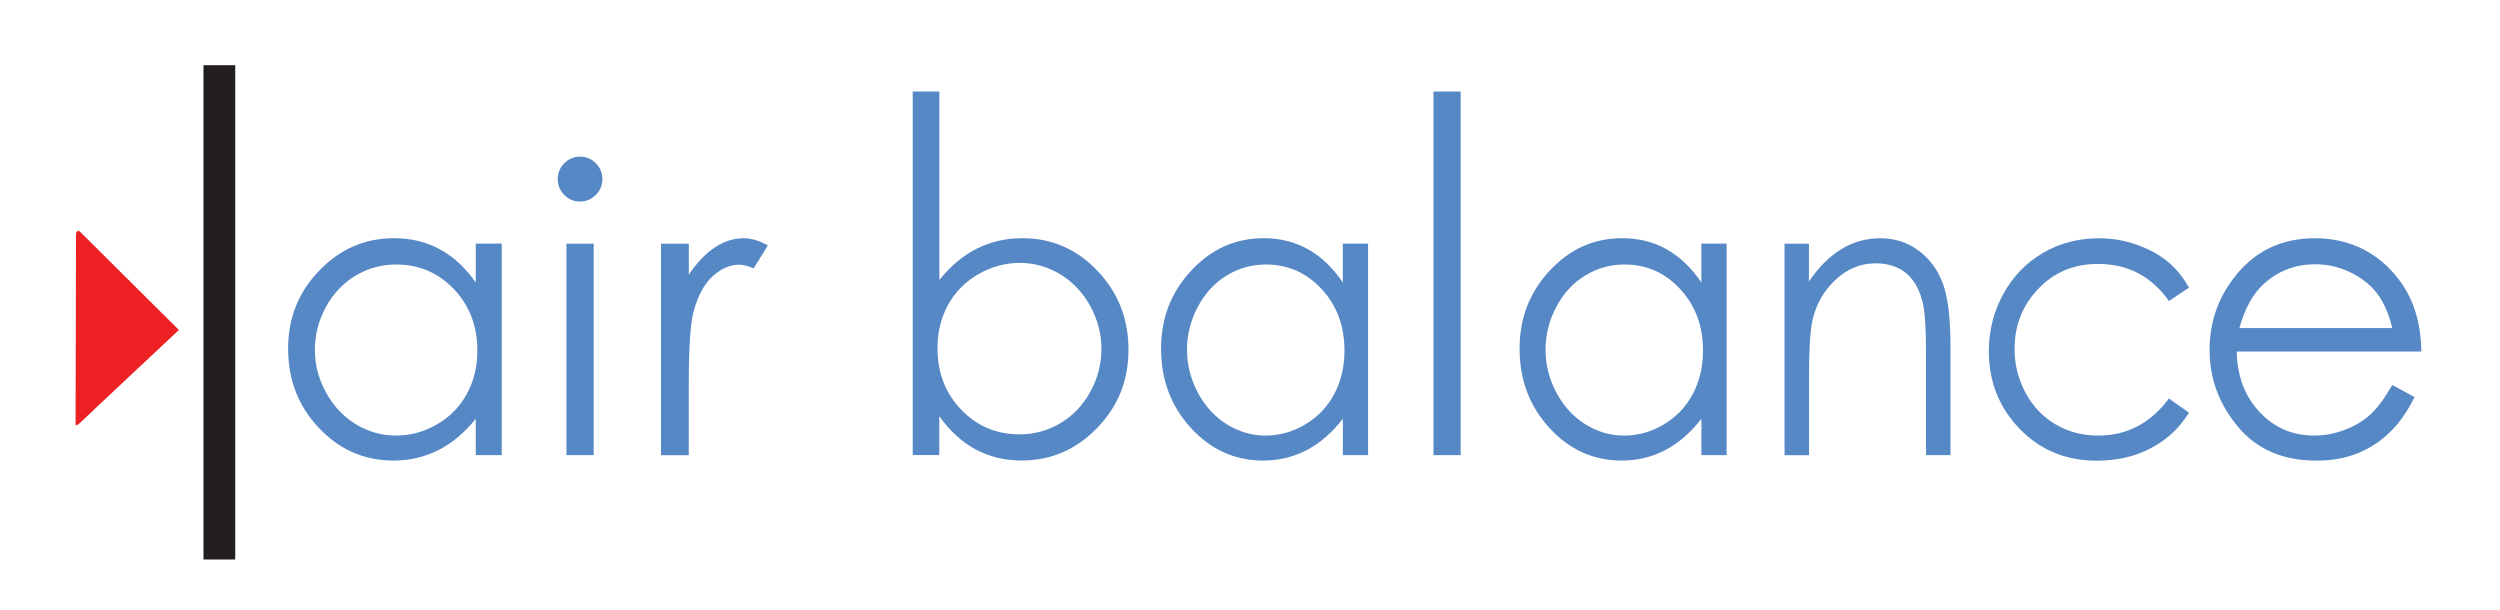
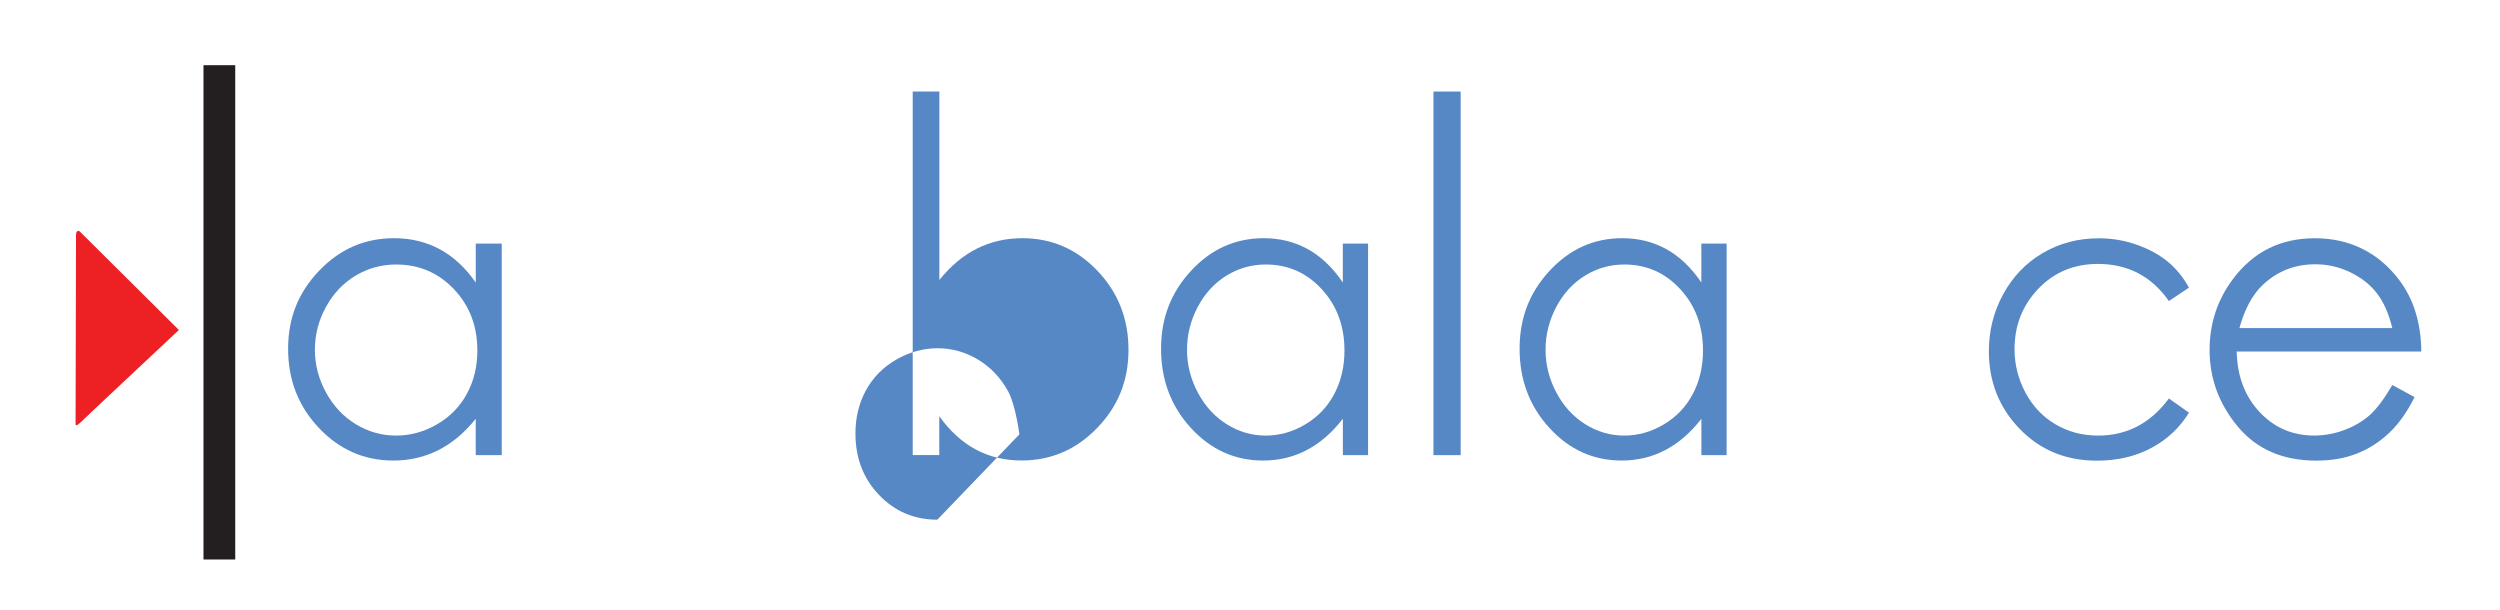
<svg xmlns="http://www.w3.org/2000/svg" id="Layer_1" viewBox="0 0 574 140">
  <defs>
    <style>.cls-1{fill:#ed2024;}.cls-2{fill:#231f20;}.cls-3{fill:#5688c6;}</style>
  </defs>
  <path class="cls-3" d="M115.2,55.95v48.55h-5.97v-8.35c-2.54,3.18-5.39,5.58-8.55,7.18-3.16,1.61-6.62,2.41-10.37,2.41-6.67,0-12.36-2.49-17.08-7.47-4.72-4.98-7.08-11.05-7.08-18.19s2.38-12.97,7.14-17.94c4.76-4.97,10.49-7.45,17.19-7.45,3.87,0,7.37.85,10.5,2.54,3.13,1.7,5.88,4.24,8.25,7.63v-8.93h5.97ZM90.98,60.73c-3.37,0-6.49.85-9.34,2.56-2.85,1.71-5.12,4.11-6.81,7.2-1.69,3.09-2.53,6.36-2.53,9.81s.85,6.69,2.55,9.81c1.7,3.12,3.99,5.55,6.85,7.29,2.87,1.74,5.95,2.61,9.23,2.61s6.46-.86,9.42-2.59c2.97-1.72,5.25-4.05,6.85-7,1.6-2.94,2.4-6.26,2.4-9.94,0-5.62-1.8-10.31-5.38-14.09-3.59-3.77-8.01-5.66-13.25-5.66Z" />
-   <path class="cls-3" d="M133.16,35.96c1.42,0,2.64.51,3.64,1.52,1.01,1.01,1.51,2.23,1.51,3.66s-.51,2.6-1.51,3.61c-1.01,1.01-2.22,1.52-3.64,1.52s-2.59-.5-3.6-1.52c-1.01-1.01-1.51-2.22-1.51-3.61s.5-2.65,1.51-3.66c1.01-1.01,2.21-1.52,3.6-1.52ZM130.06,55.95h6.25v48.55h-6.25v-48.55Z" />
-   <path class="cls-3" d="M151.77,55.95h6.38v7.1c1.9-2.8,3.91-4.89,6.02-6.27,2.11-1.38,4.31-2.08,6.6-2.08,1.72,0,3.57.55,5.53,1.65l-3.26,5.27c-1.31-.56-2.41-.85-3.3-.85-2.08,0-4.09.86-6.02,2.57-1.94,1.71-3.41,4.37-4.42,7.97-.77,2.77-1.16,8.36-1.16,16.78v16.42h-6.38v-48.55Z" />
-   <path class="cls-3" d="M209.56,104.51V21.02h6.12v43.27c2.56-3.21,5.43-5.61,8.61-7.21,3.17-1.59,6.66-2.39,10.44-2.39,6.73,0,12.47,2.49,17.23,7.47,4.76,4.98,7.14,11.03,7.14,18.14s-2.4,13.02-7.21,17.98c-4.81,4.97-10.59,7.45-17.35,7.45-3.87,0-7.38-.85-10.53-2.54-3.15-1.7-5.93-4.24-8.35-7.63v8.93h-6.12ZM234.05,99.73c3.4,0,6.55-.85,9.42-2.57,2.88-1.71,5.17-4.11,6.87-7.21,1.7-3.09,2.55-6.37,2.55-9.82s-.86-6.74-2.57-9.86c-1.72-3.12-4.02-5.56-6.91-7.3s-5.99-2.61-9.27-2.61-6.52.87-9.53,2.61c-3.01,1.74-5.32,4.08-6.94,7.03-1.61,2.95-2.42,6.26-2.42,9.95,0,5.62,1.81,10.32,5.43,14.1,3.62,3.78,8.08,5.67,13.37,5.67Z" />
+   <path class="cls-3" d="M209.56,104.51V21.02h6.12v43.27c2.56-3.21,5.43-5.61,8.61-7.21,3.17-1.59,6.66-2.39,10.44-2.39,6.73,0,12.47,2.49,17.23,7.47,4.76,4.98,7.14,11.03,7.14,18.14s-2.4,13.02-7.21,17.98c-4.81,4.97-10.59,7.45-17.35,7.45-3.87,0-7.38-.85-10.53-2.54-3.15-1.7-5.93-4.24-8.35-7.63v8.93h-6.12ZM234.05,99.73s-.86-6.74-2.57-9.86c-1.72-3.12-4.02-5.56-6.91-7.3s-5.99-2.61-9.27-2.61-6.52.87-9.53,2.61c-3.01,1.74-5.32,4.08-6.94,7.03-1.61,2.95-2.42,6.26-2.42,9.95,0,5.62,1.81,10.32,5.43,14.1,3.62,3.78,8.08,5.67,13.37,5.67Z" />
  <path class="cls-3" d="M314.11,55.95v48.55h-5.79v-8.35c-2.46,3.18-5.22,5.58-8.28,7.18-3.06,1.61-6.41,2.41-10.05,2.41-6.46,0-11.98-2.49-16.55-7.47-4.57-4.98-6.86-11.05-6.86-18.19s2.31-12.97,6.92-17.94c4.61-4.97,10.16-7.45,16.65-7.45,3.75,0,7.14.85,10.17,2.54s5.7,4.24,7.99,7.63v-8.93h5.79ZM290.64,60.73c-3.27,0-6.29.85-9.05,2.56-2.77,1.71-4.97,4.11-6.6,7.2-1.63,3.09-2.45,6.36-2.45,9.81s.82,6.69,2.47,9.81c1.65,3.12,3.86,5.55,6.64,7.29,2.78,1.74,5.76,2.61,8.95,2.61s6.26-.86,9.13-2.59c2.88-1.72,5.09-4.05,6.64-7,1.55-2.94,2.32-6.26,2.32-9.94,0-5.62-1.74-10.31-5.22-14.09-3.48-3.77-7.76-5.66-12.84-5.66Z" />
  <path class="cls-3" d="M329.12,21.02h6.25v83.48h-6.25V21.02Z" />
  <path class="cls-3" d="M396.43,55.95v48.55h-5.79v-8.35c-2.46,3.18-5.22,5.58-8.28,7.18-3.06,1.61-6.41,2.41-10.05,2.41-6.46,0-11.98-2.49-16.55-7.47-4.57-4.98-6.86-11.05-6.86-18.19s2.31-12.97,6.92-17.94c4.61-4.97,10.16-7.45,16.65-7.45,3.75,0,7.14.85,10.17,2.54s5.7,4.24,7.99,7.63v-8.93h5.79ZM372.96,60.73c-3.27,0-6.29.85-9.05,2.56-2.77,1.71-4.97,4.11-6.6,7.2-1.63,3.09-2.45,6.36-2.45,9.81s.82,6.69,2.47,9.81c1.65,3.12,3.86,5.55,6.64,7.29,2.78,1.74,5.76,2.61,8.95,2.61s6.26-.86,9.13-2.59c2.88-1.72,5.09-4.05,6.64-7,1.55-2.94,2.32-6.26,2.32-9.94,0-5.62-1.74-10.31-5.22-14.09-3.48-3.77-7.76-5.66-12.84-5.66Z" />
-   <path class="cls-3" d="M409.71,55.95h5.62v8.7c2.25-3.33,4.74-5.82,7.47-7.47,2.73-1.65,5.7-2.48,8.92-2.48s6.16.92,8.7,2.77c2.53,1.85,4.4,4.33,5.6,7.45,1.2,3.12,1.81,7.99,1.81,14.59v24.99h-5.62v-23.16c0-5.59-.21-9.33-.62-11.2-.65-3.21-1.9-5.63-3.75-7.25-1.85-1.62-4.26-2.43-7.23-2.43-3.4,0-6.45,1.25-9.14,3.75-2.69,2.5-4.47,5.59-5.32,9.28-.54,2.41-.8,6.81-.8,13.21v17.81h-5.62v-48.55Z" />
  <path class="cls-3" d="M502.59,66.04l-4.61,3.08c-3.98-5.68-9.41-8.52-16.29-8.52-5.5,0-10.07,1.9-13.7,5.71-3.64,3.8-5.45,8.42-5.45,13.86,0,3.54.84,6.87,2.51,9.99,1.67,3.12,3.97,5.54,6.88,7.26,2.92,1.72,6.18,2.59,9.8,2.59,6.63,0,12.05-2.84,16.25-8.52l4.61,3.26c-2.16,3.5-5.06,6.21-8.7,8.13-3.64,1.93-7.78,2.89-12.43,2.89-7.14,0-13.06-2.44-17.76-7.32-4.71-4.88-7.06-10.81-7.06-17.81,0-4.7,1.1-9.07,3.3-13.1,2.2-4.03,5.22-7.18,9.07-9.44,3.85-2.26,8.15-3.39,12.91-3.39,2.99,0,5.87.49,8.65,1.47,2.78.98,5.14,2.26,7.08,3.84,1.94,1.58,3.58,3.59,4.94,6.02Z" />
  <path class="cls-3" d="M549.27,88.4l5.11,2.77c-1.68,3.39-3.61,6.13-5.81,8.21-2.19,2.08-4.66,3.67-7.41,4.75-2.74,1.09-5.85,1.63-9.32,1.63-7.68,0-13.69-2.59-18.02-7.79-4.33-5.19-6.5-11.06-6.5-17.61,0-6.16,1.83-11.65,5.5-16.47,4.65-6.13,10.87-9.19,18.67-9.19s14.44,3.14,19.24,9.42c3.41,4.43,5.14,9.97,5.2,16.6h-42.38c.12,5.64,1.86,10.26,5.24,13.87,3.38,3.61,7.56,5.41,12.53,5.41,2.4,0,4.73-.43,7-1.29,2.27-.86,4.2-2,5.79-3.42,1.59-1.42,3.31-3.72,5.16-6.89ZM549.27,75.32c-.81-3.33-1.99-5.99-3.53-7.99-1.55-1.99-3.59-3.6-6.13-4.82-2.54-1.22-5.22-1.83-8.02-1.83-4.62,0-8.6,1.53-11.92,4.6-2.43,2.23-4.26,5.58-5.5,10.04h35.1Z" />
  <path class="cls-1" d="M41.07,75.76l-22.79-22.65s-.83-.51-.83.92-.1,43.27-.1,43.27c0,0-.21,1.02,1.35-.51,1.55-1.53,22.37-21.02,22.37-21.02Z" />
  <rect class="cls-2" x="46.72" y="14.97" width="7.29" height="113.49" />
</svg>